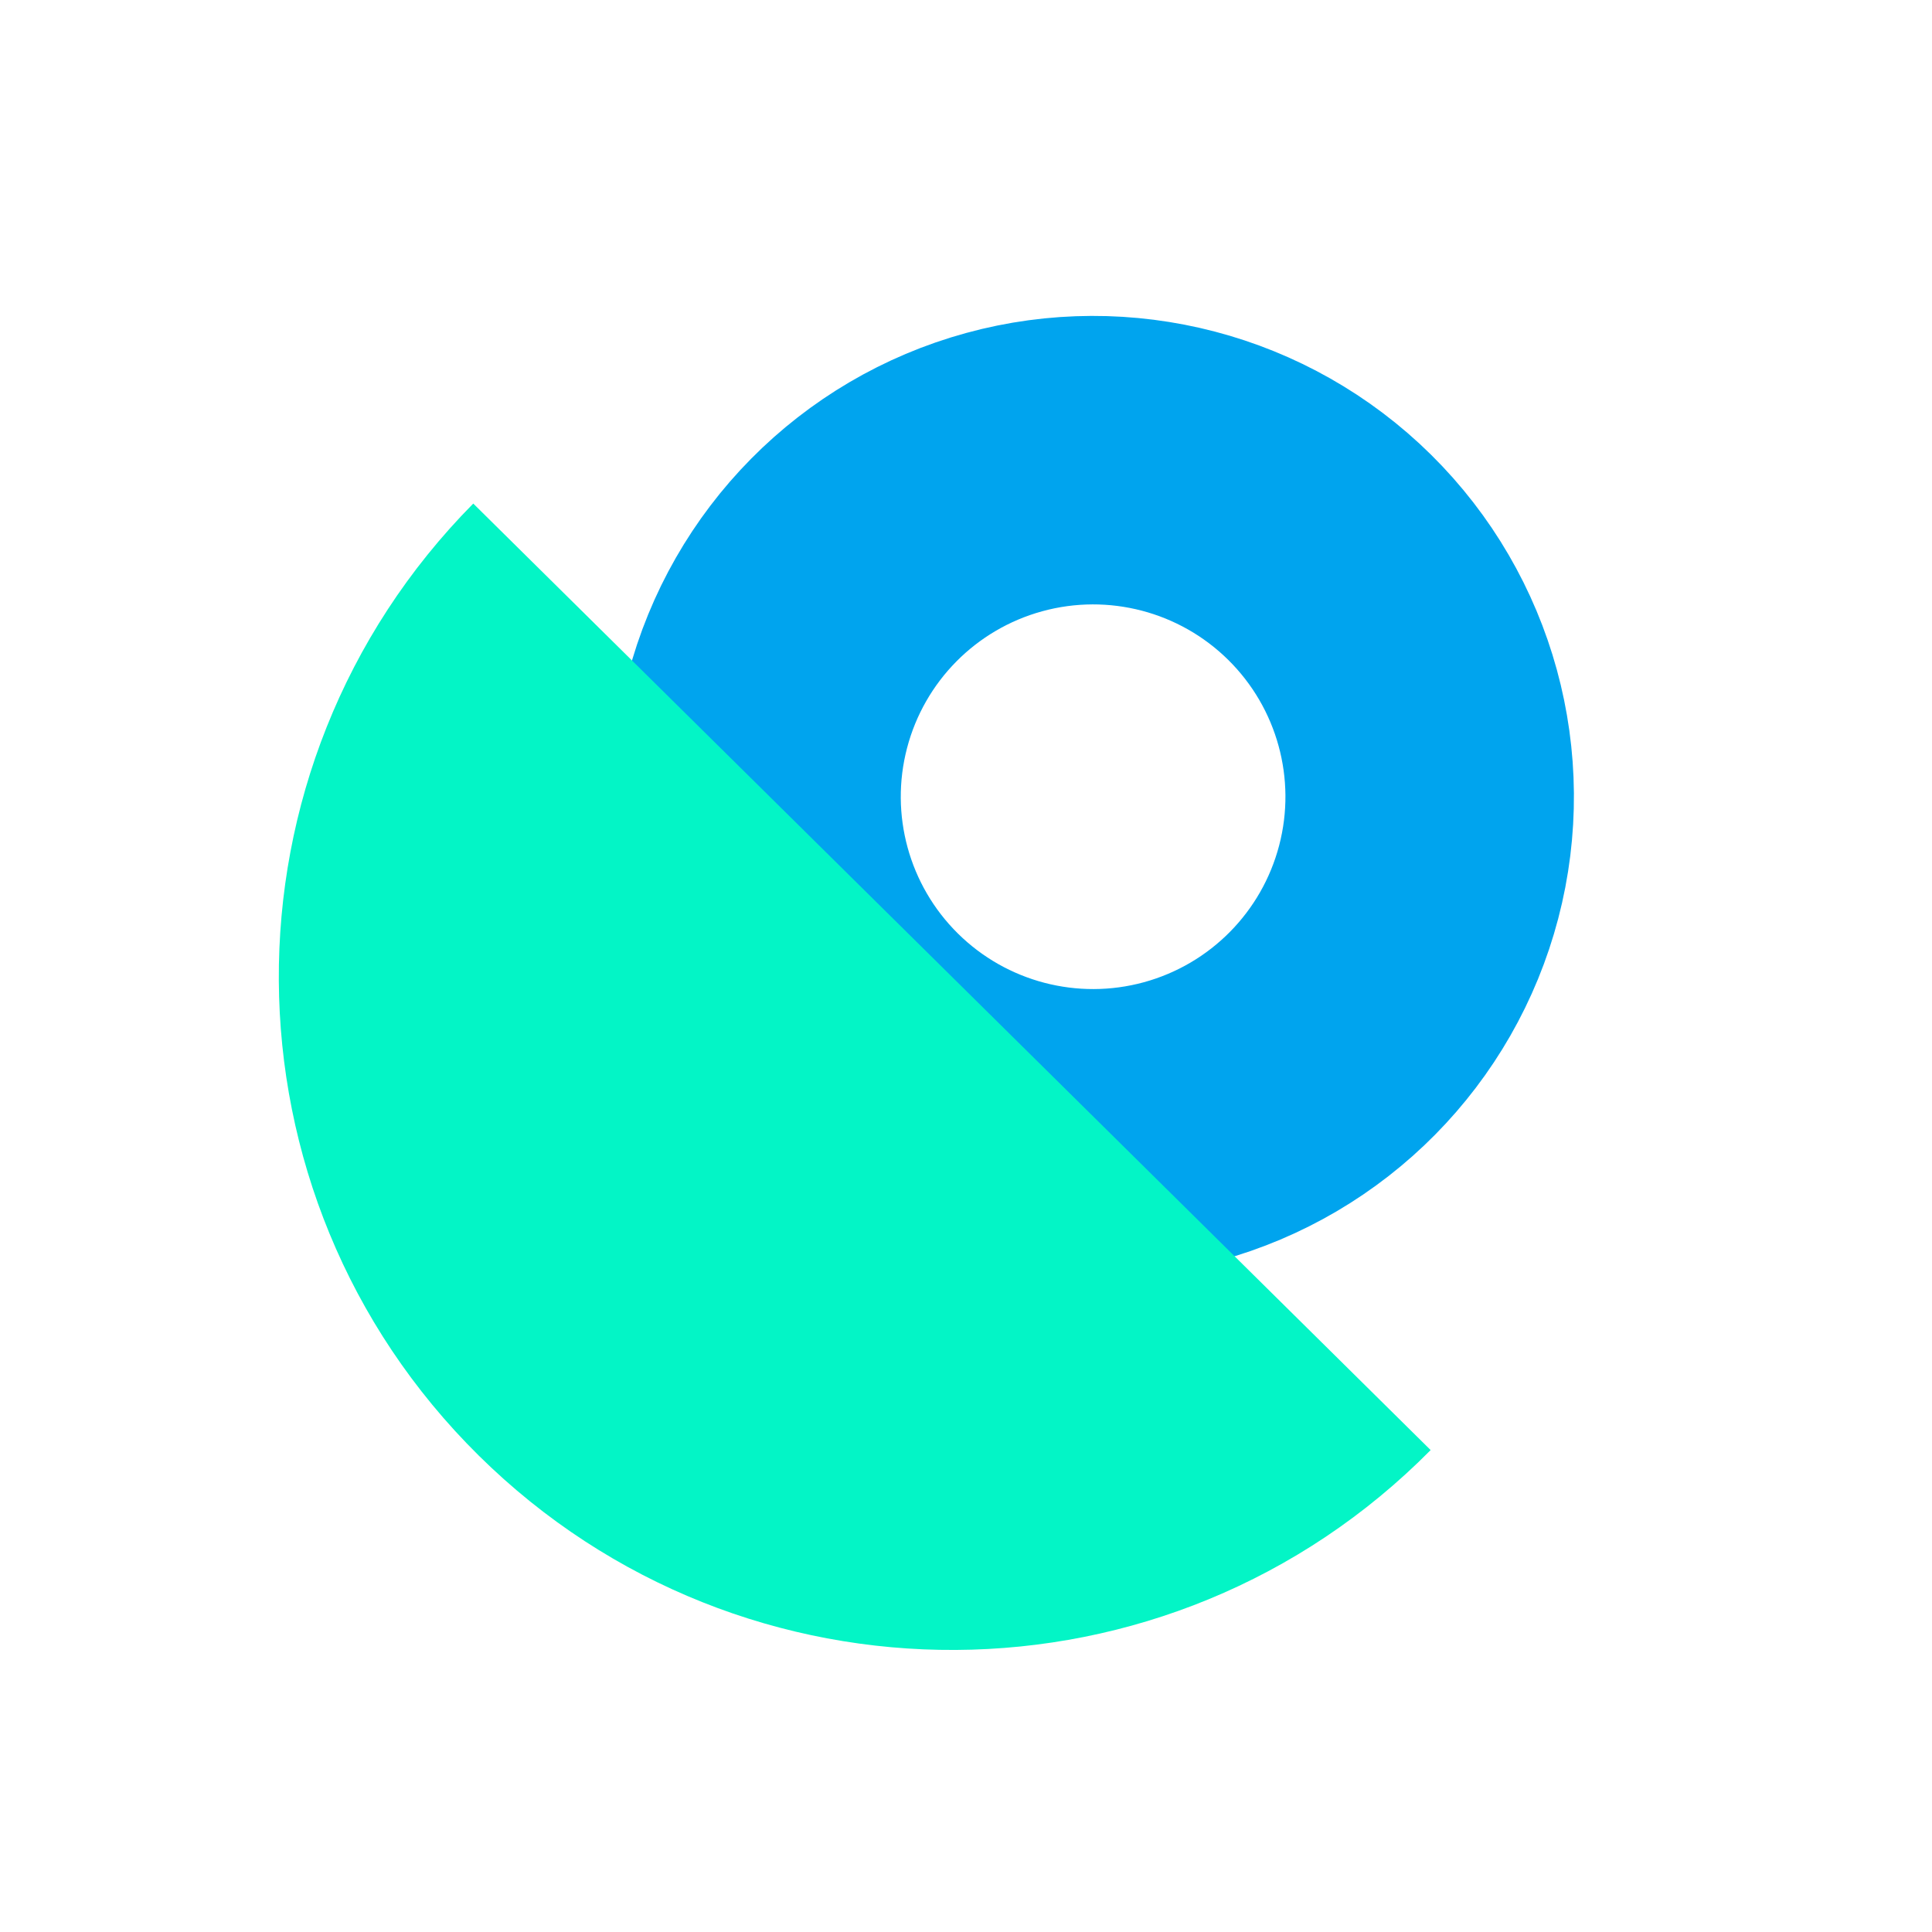
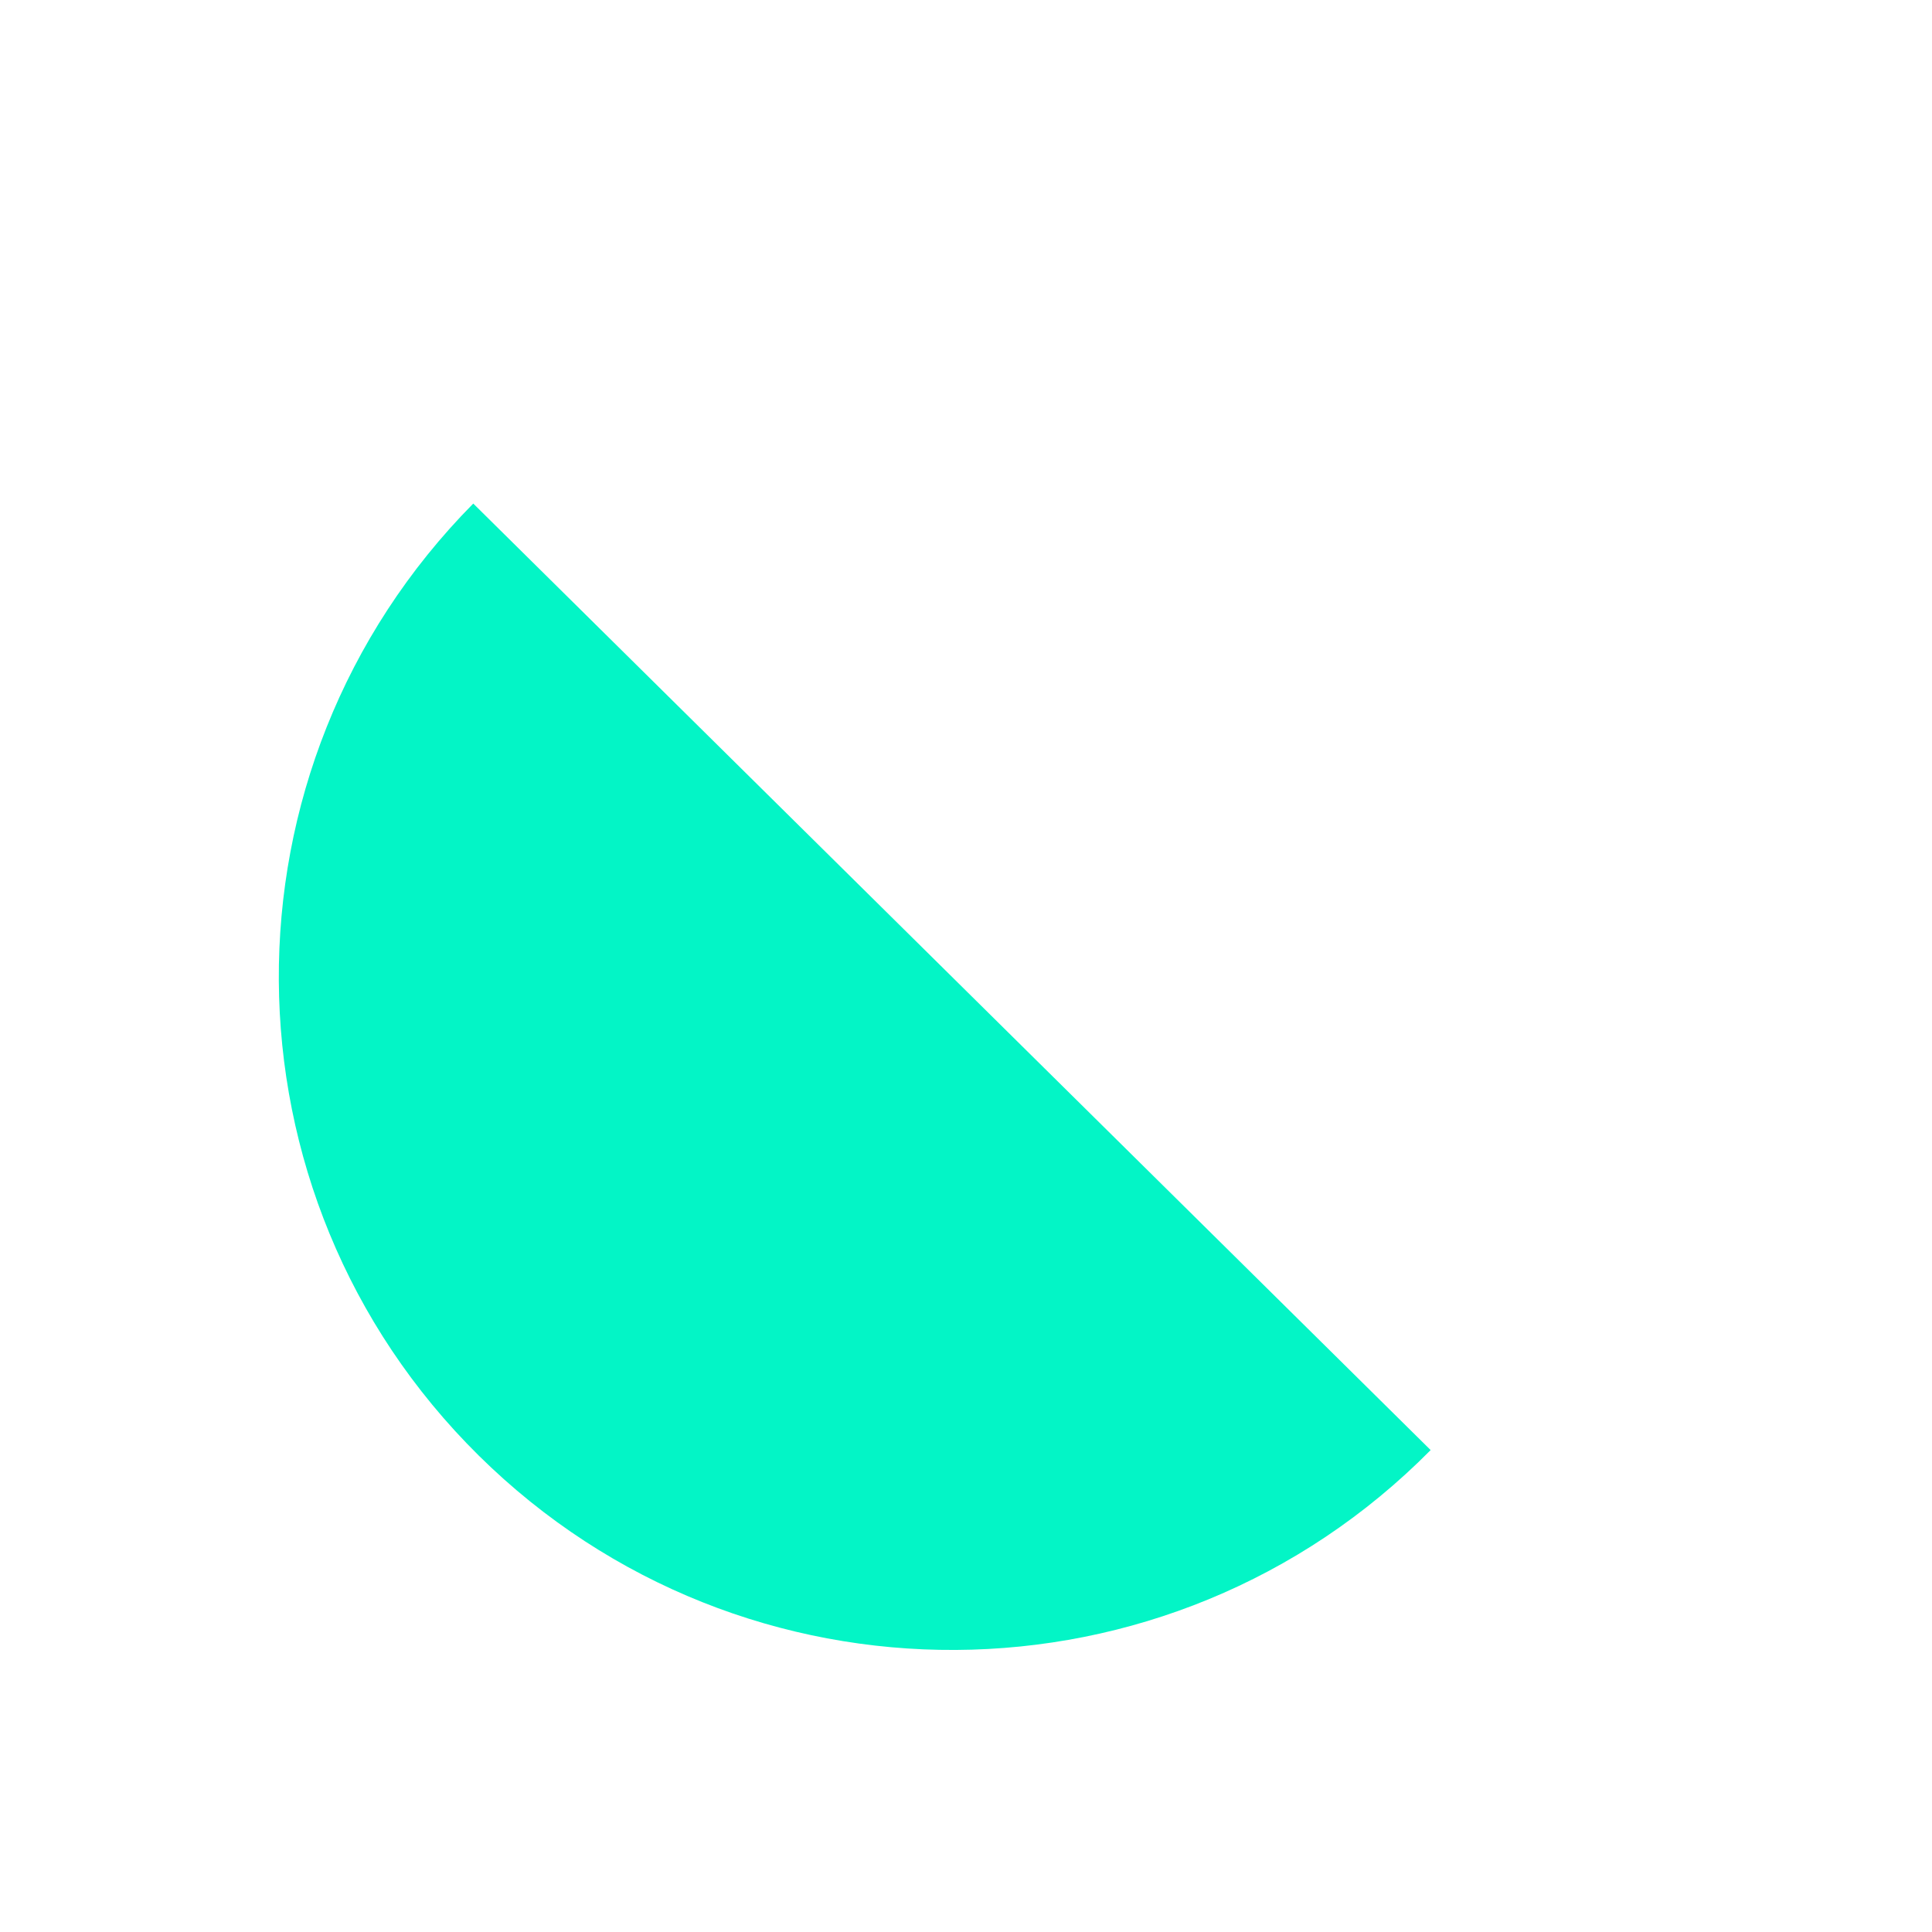
<svg xmlns="http://www.w3.org/2000/svg" width="221" height="221" viewBox="0 0 221 221" fill="none">
  <g id="Group 39716">
-     <circle id="Ellipse 39" cx="125.039" cy="91.138" r="38.5" transform="rotate(-45.327 125.039 91.138)" stroke="#00A4EE" stroke-width="33" />
-     <path id="Subtract" fill-rule="evenodd" clip-rule="evenodd" d="M54.136 57.602C24.237 87.843 24.515 136.596 54.757 166.494C84.998 196.393 133.751 196.115 163.65 165.873L54.136 57.602Z" fill="#03F5C6" />
+     <path id="Subtract" fill-rule="evenodd" clip-rule="evenodd" d="M54.136 57.602C24.237 87.843 24.515 136.596 54.757 166.494C84.998 196.393 133.751 196.115 163.65 165.873L54.136 57.602" fill="#03F5C6" />
  </g>
</svg>